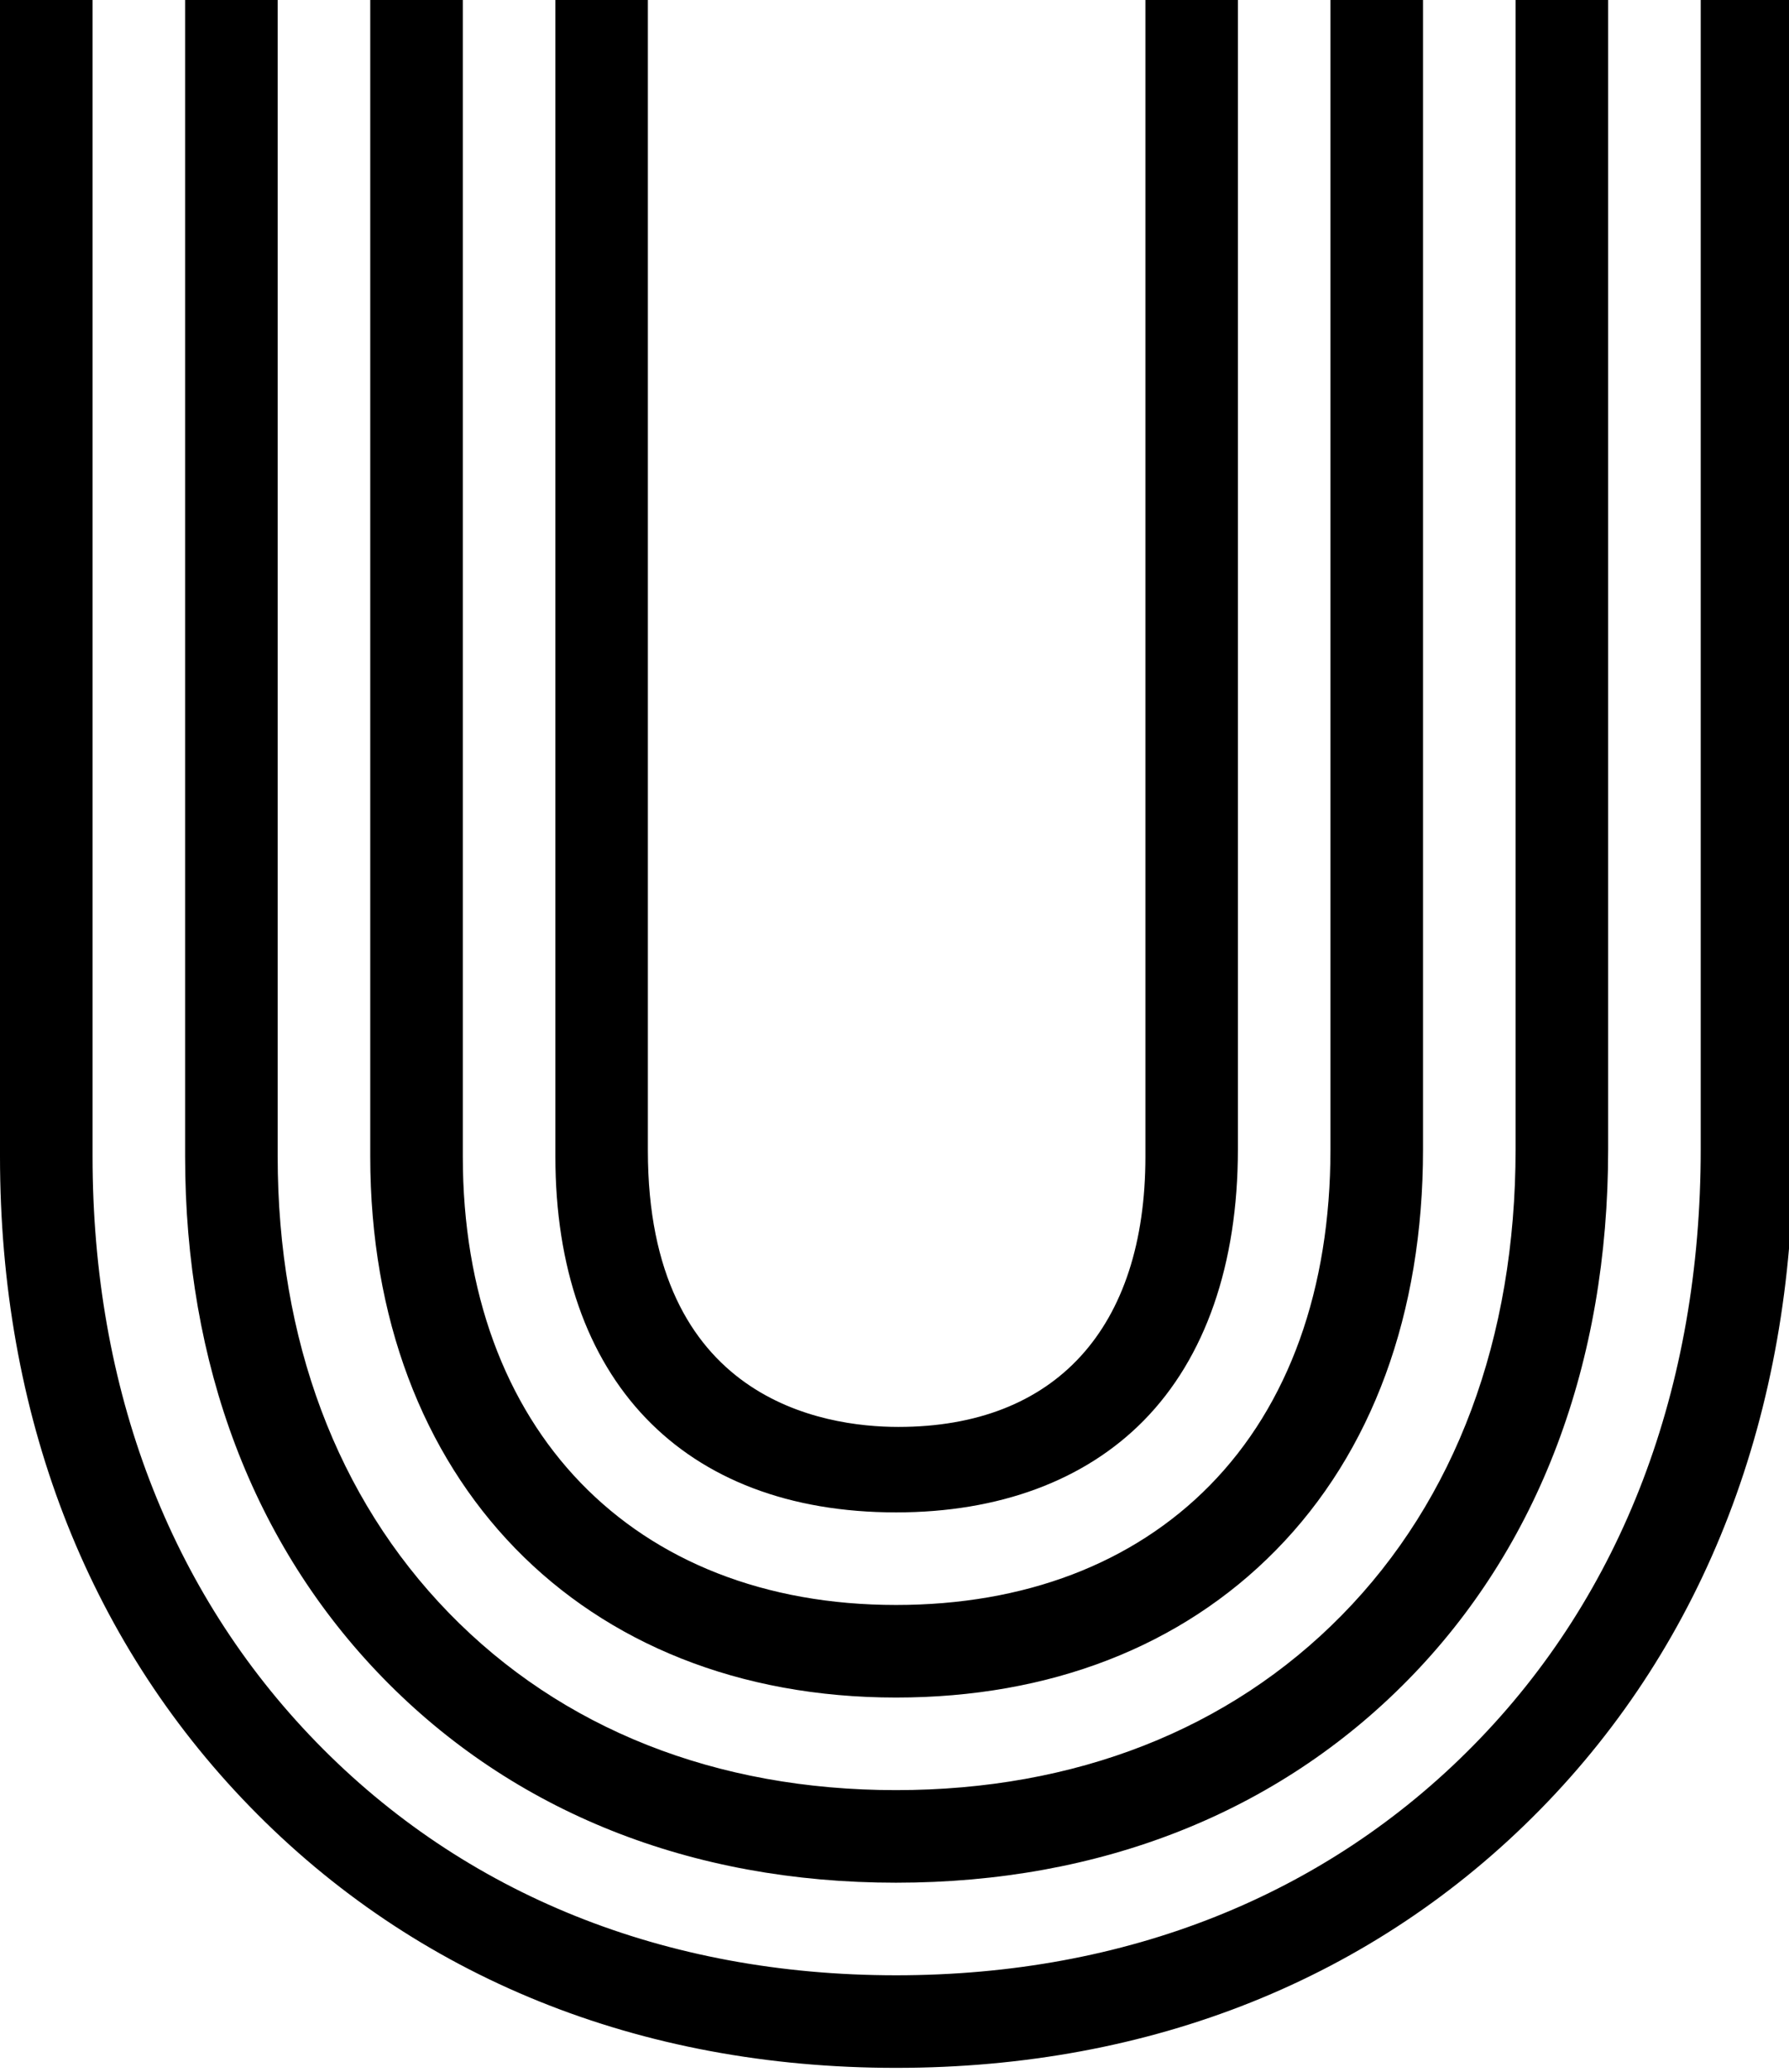
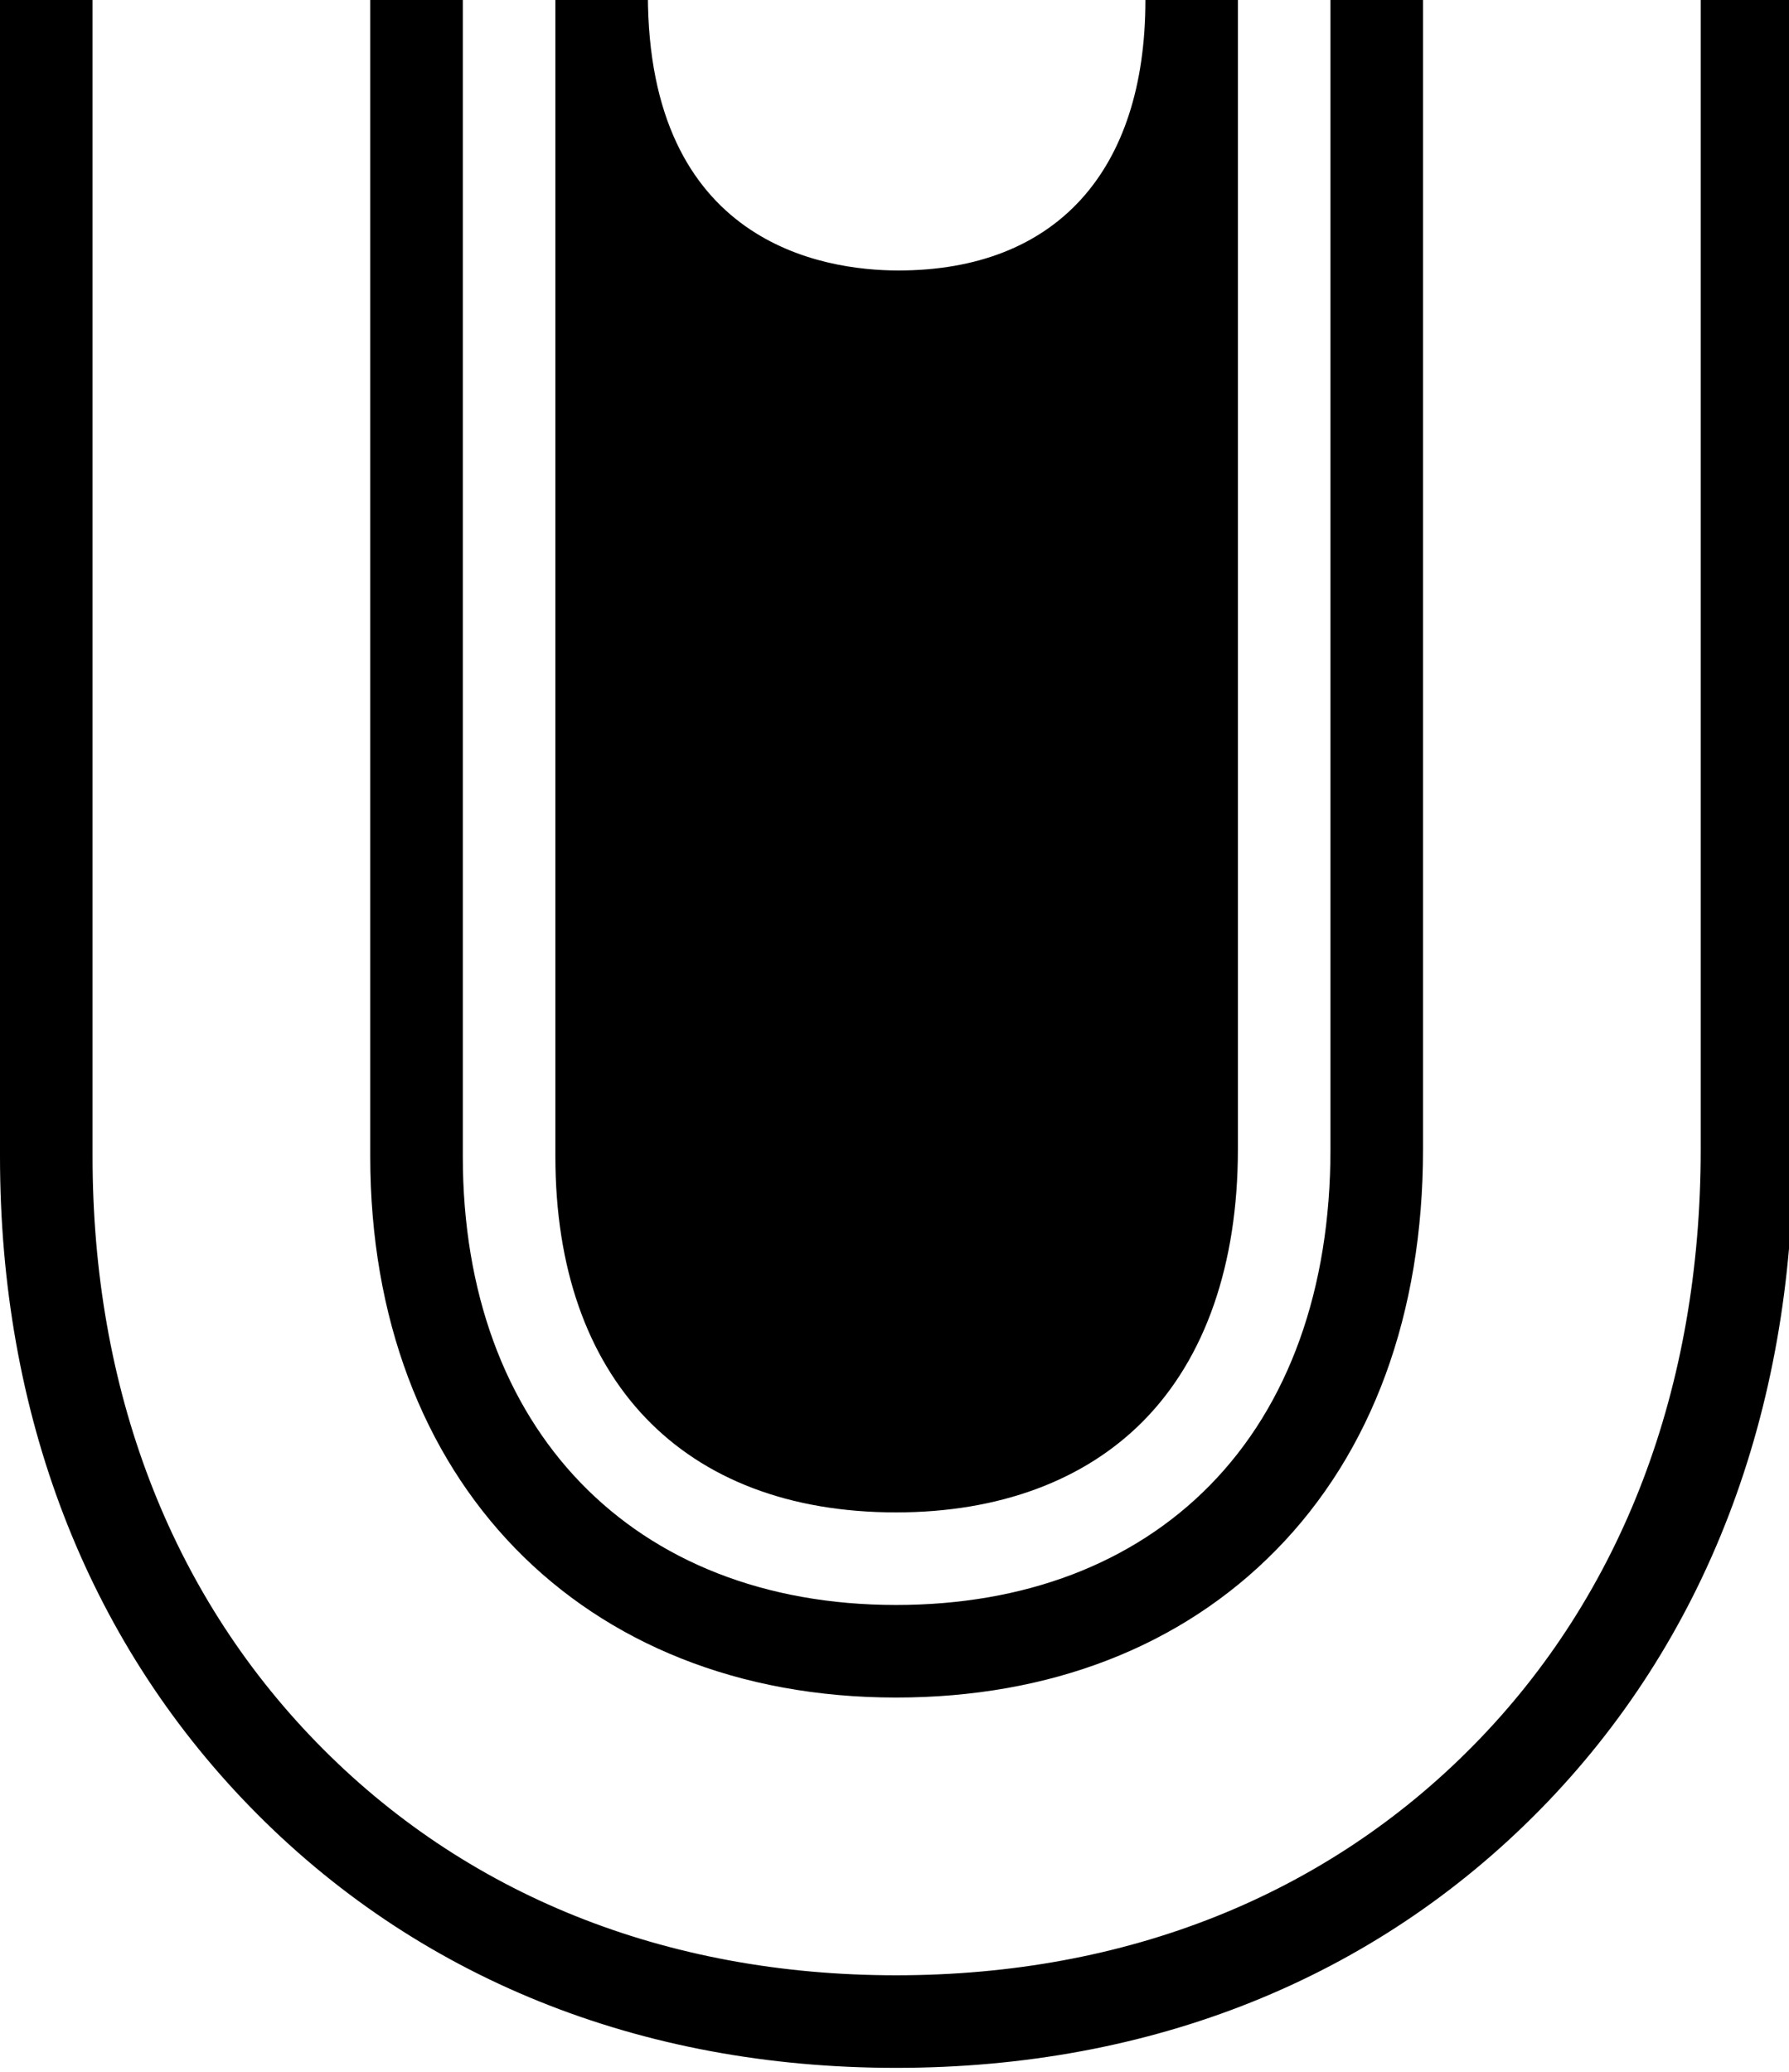
<svg xmlns="http://www.w3.org/2000/svg" viewBox="0 0 128.527 148.845">
  <g>
    <g id="Layer_1">
      <g>
-         <path d="M64.375,108.637c7.398,0,13.553-2.283,17.799-6.602,4.423-4.499,6.76-11.231,6.76-19.471V0h-6.644v83.069c0,12.347-6.469,19.429-17.747,19.429-5.412,0-17.998-1.934-17.998-19.85V0h-6.645v83.069c0,16.01,9.149,25.568,24.475,25.568Z" />
-         <path d="M64.375,135.237c14.694,0,27.408-5.033,36.768-14.555,9.415-9.575,14.391-22.756,14.391-38.118V0h-6.65v82.564c0,13.582-4.317,25.151-12.484,33.457-8.081,8.221-19.155,12.566-32.026,12.566-12.925,0-24.035-4.402-32.129-12.731-8.044-8.277-12.296-19.614-12.296-32.787V0h-6.65v83.069c0,14.938,4.902,27.879,14.177,37.422,9.376,9.647,22.135,14.746,36.898,14.746Z" />
+         <path d="M64.375,108.637c7.398,0,13.553-2.283,17.799-6.602,4.423-4.499,6.76-11.231,6.76-19.471V0h-6.644c0,12.347-6.469,19.429-17.747,19.429-5.412,0-17.998-1.934-17.998-19.85V0h-6.645v83.069c0,16.01,9.149,25.568,24.475,25.568Z" />
        <path d="M122.184,0v82.564c0,17.143-5.636,31.936-16.299,42.78-10.638,10.822-24.992,16.543-41.51,16.543-16.601,0-31.01-5.796-41.667-16.762-10.505-10.809-16.058-25.352-16.058-42.056V0H0v83.069c0,18.47,6.203,34.616,17.939,46.691,11.939,12.284,27.996,18.777,46.436,18.777,18.342,0,34.336-6.408,46.253-18.531,11.911-12.113,18.207-28.519,18.207-47.442V0h-6.65Z" />
        <path d="M64.375,121.937c11.046,0,20.48-3.658,27.283-10.578,6.919-7.037,10.576-16.994,10.576-28.795V0h-6.65v82.564c0,10.02-2.997,18.365-8.668,24.133-5.525,5.62-13.32,8.59-22.541,8.59-18.908,0-31.125-12.646-31.125-32.218V0h-6.65v83.069c0,23.249,15.181,38.868,37.775,38.868Z" />
      </g>
    </g>
  </g>
</svg>